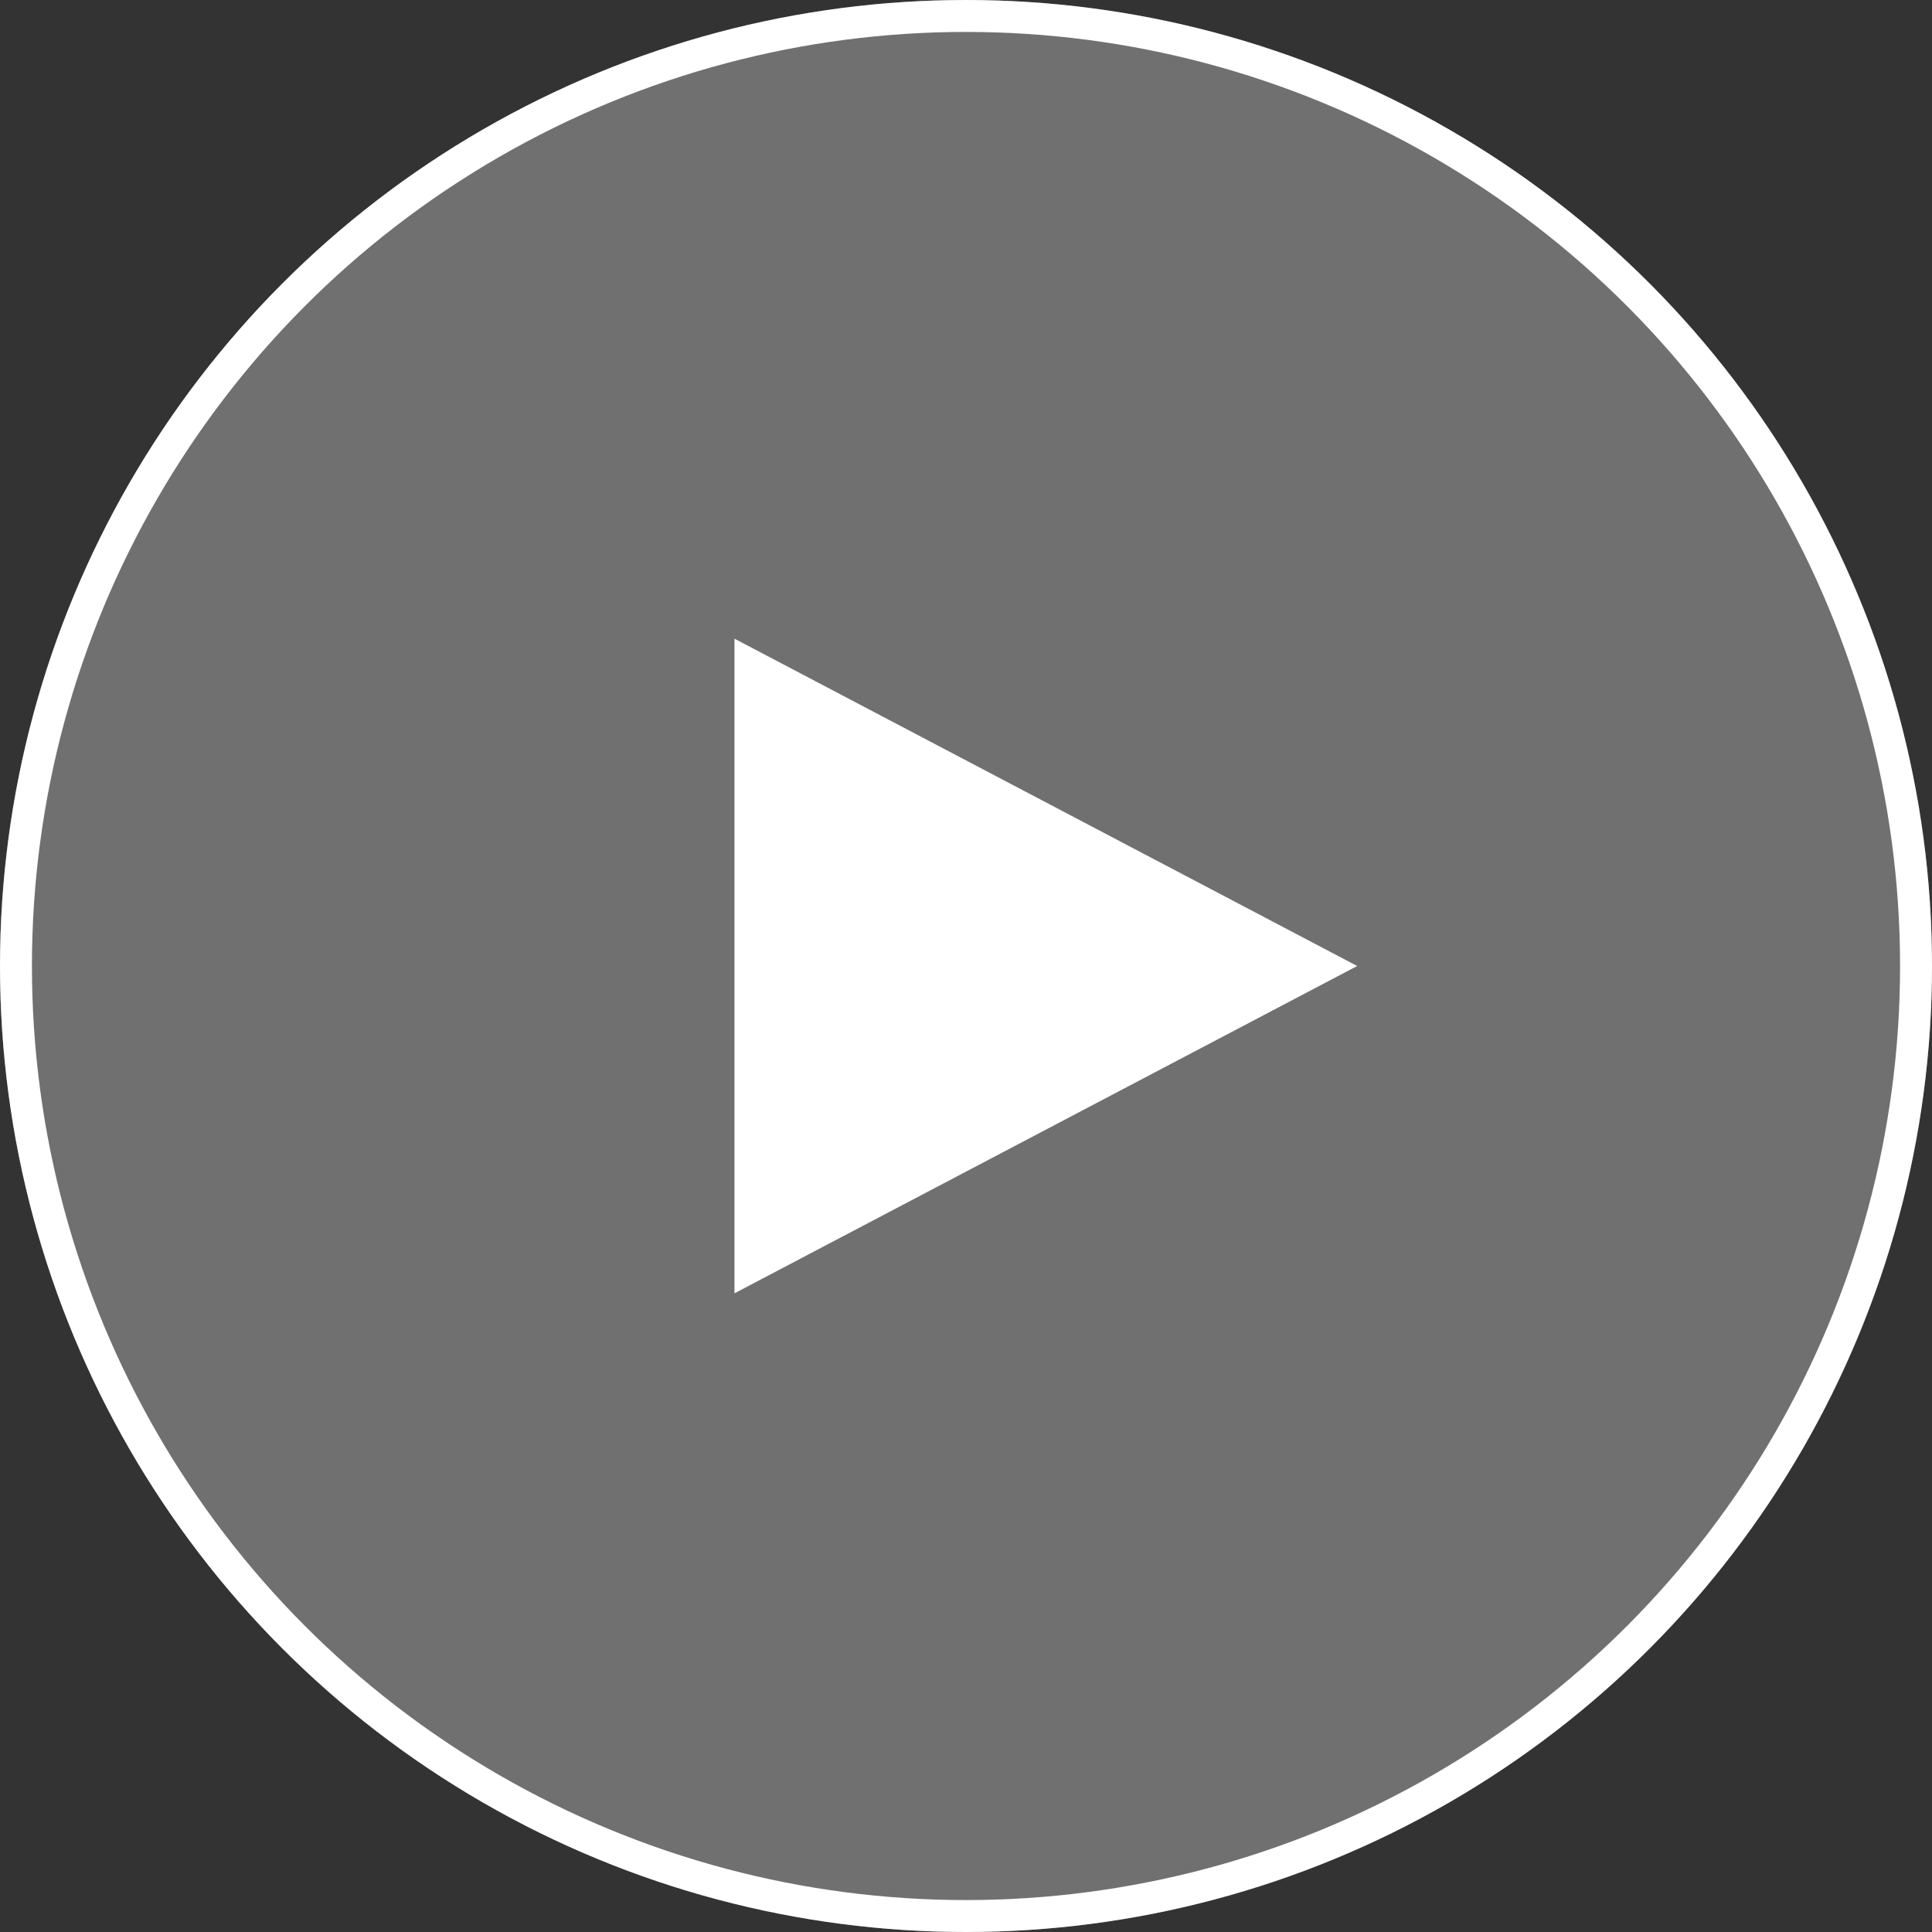
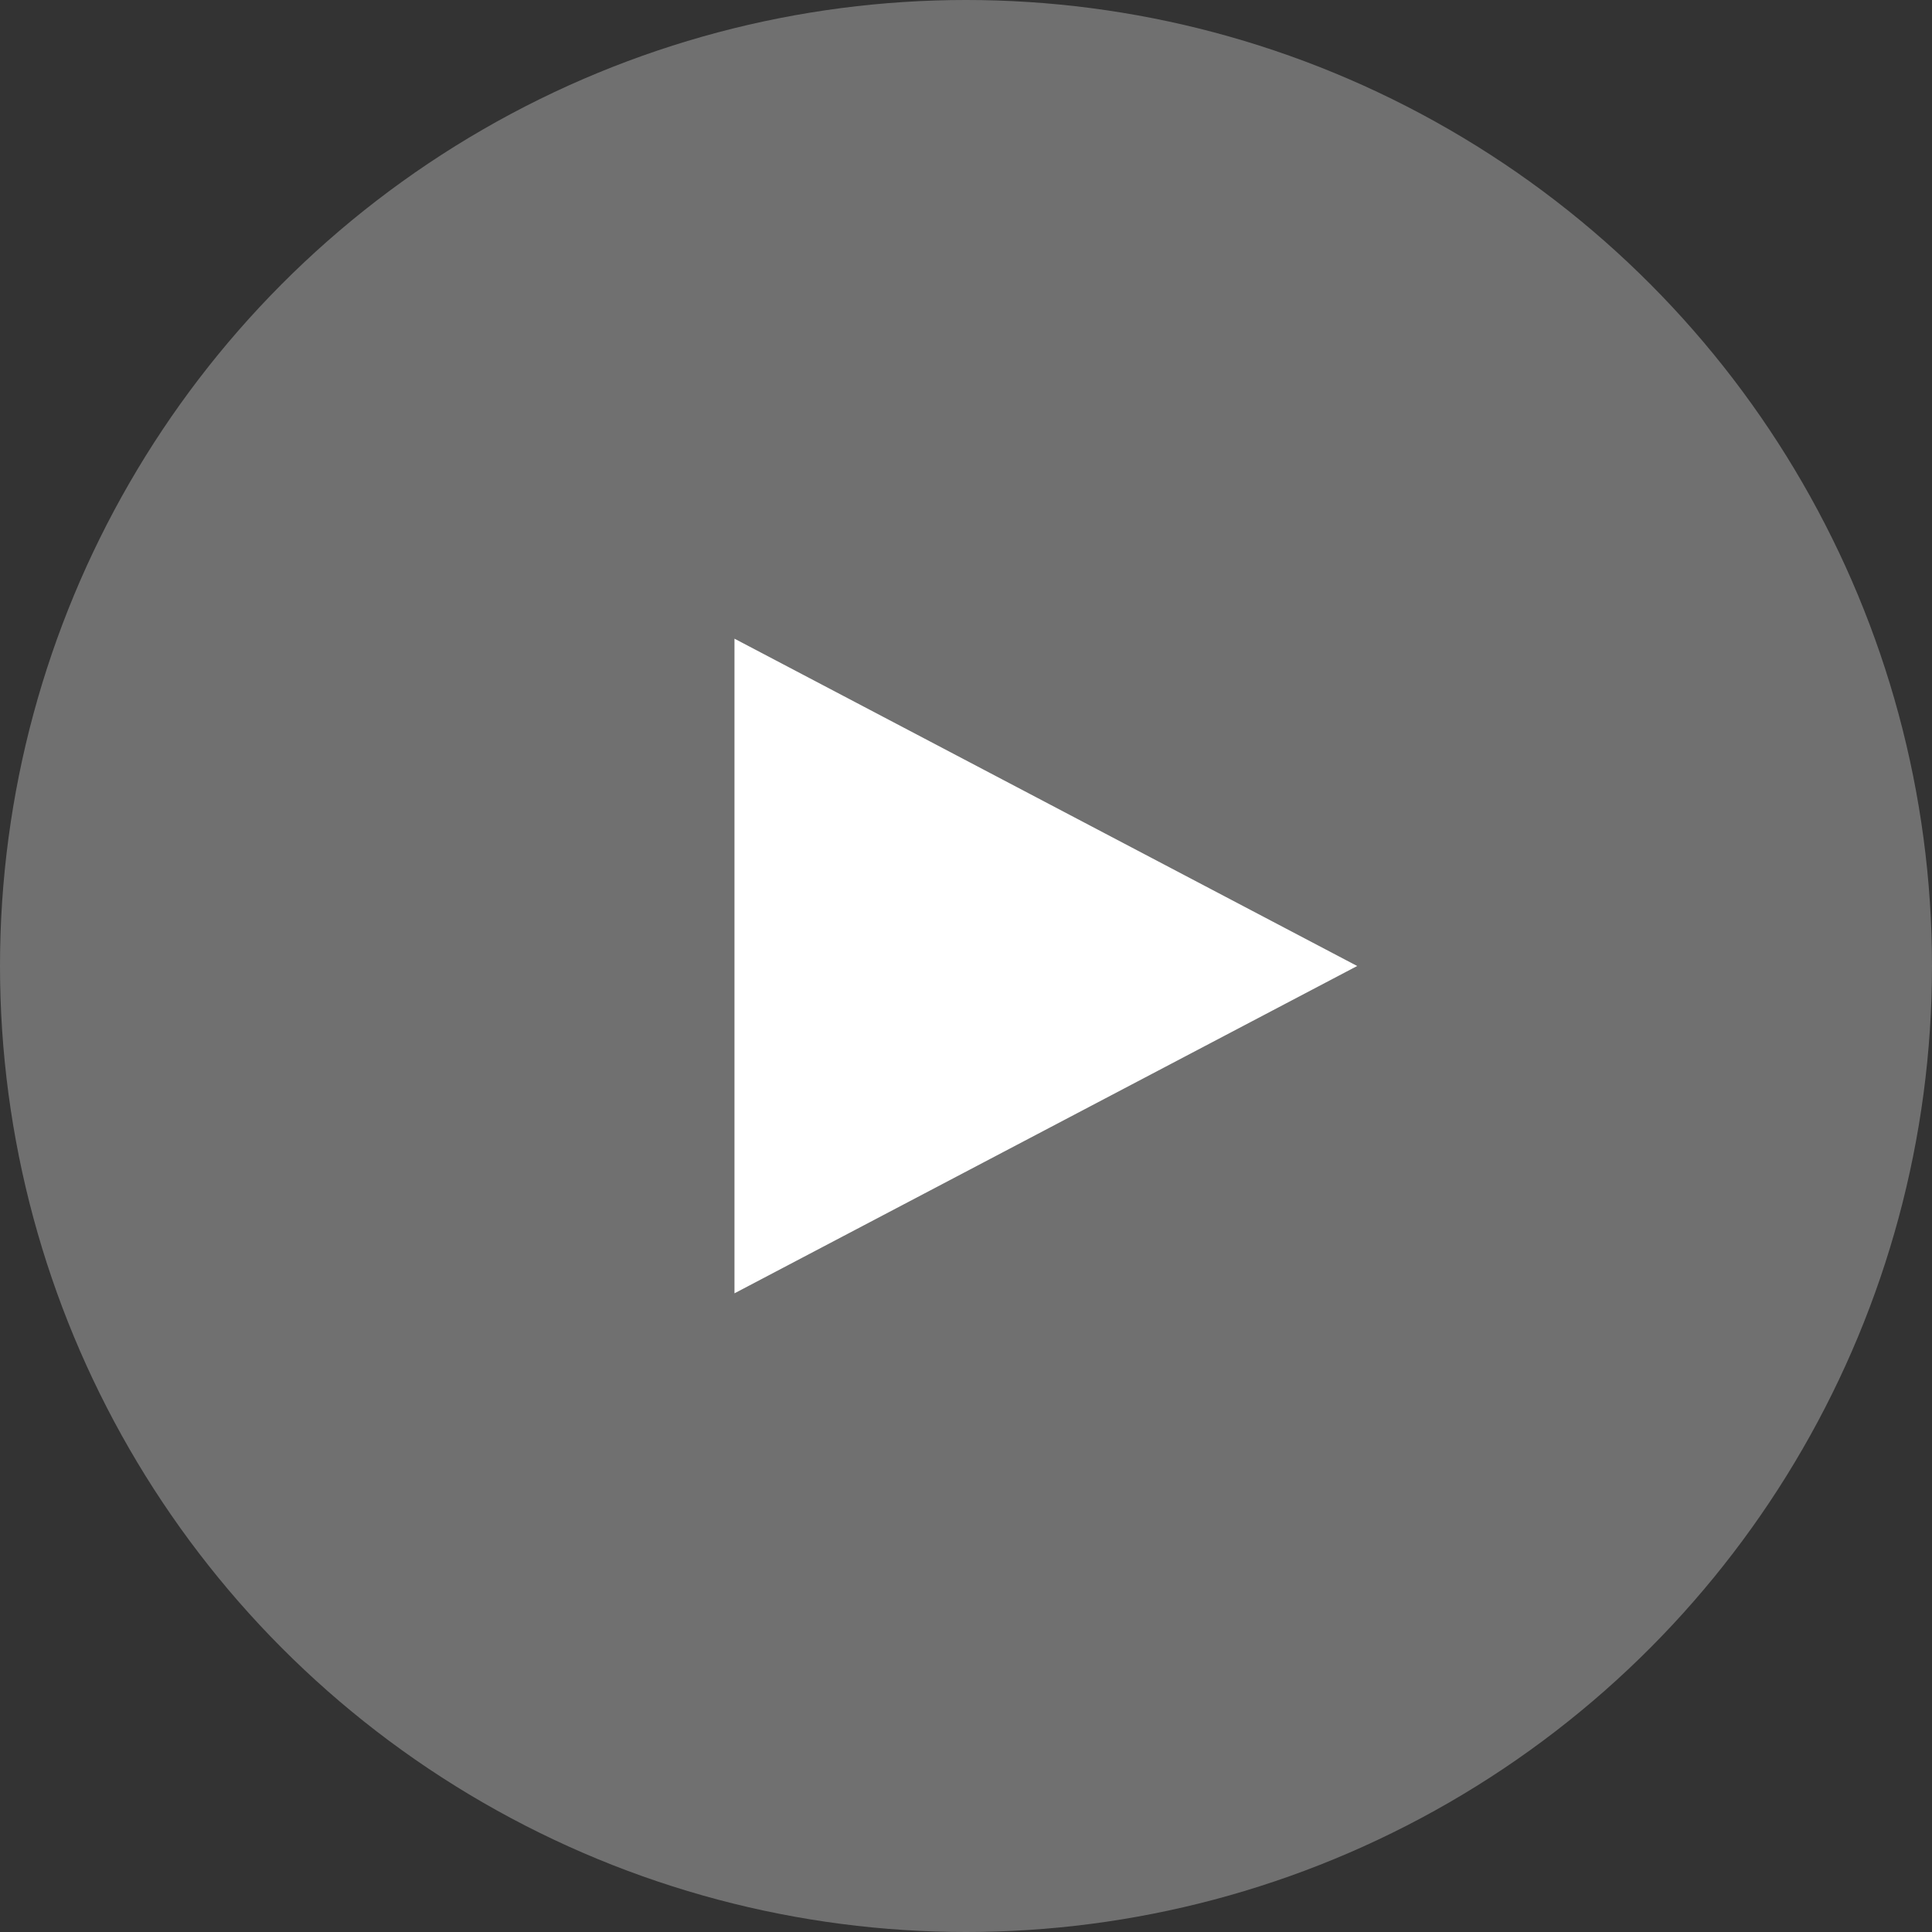
<svg xmlns="http://www.w3.org/2000/svg" width="121" height="121" viewBox="0 0 121 121">
  <rect x="0" y="0" width="121" height="121" fill="#333333" stroke="none" />
  <g id="Group_940" data-name="Group 940" transform="translate(-1079.62 -432.621)">
    <g id="Ellipse_30" data-name="Ellipse 30" transform="translate(1079.62 432.621)" fill="rgba(255,255,255,0.3)" stroke="#fff" stroke-width="2">
      <circle cx="60.5" cy="60.5" r="60.5" stroke="none" />
-       <circle cx="60.5" cy="60.5" r="59.5" fill="none" />
    </g>
-     <path id="Polygon_7" data-name="Polygon 7" d="M20.5,0,41,39H0Z" transform="translate(1164.62 472.621) rotate(90)" fill="#fff" />
+     <path id="Polygon_7" data-name="Polygon 7" d="M20.5,0,41,39H0" transform="translate(1164.62 472.621) rotate(90)" fill="#fff" />
  </g>
</svg>